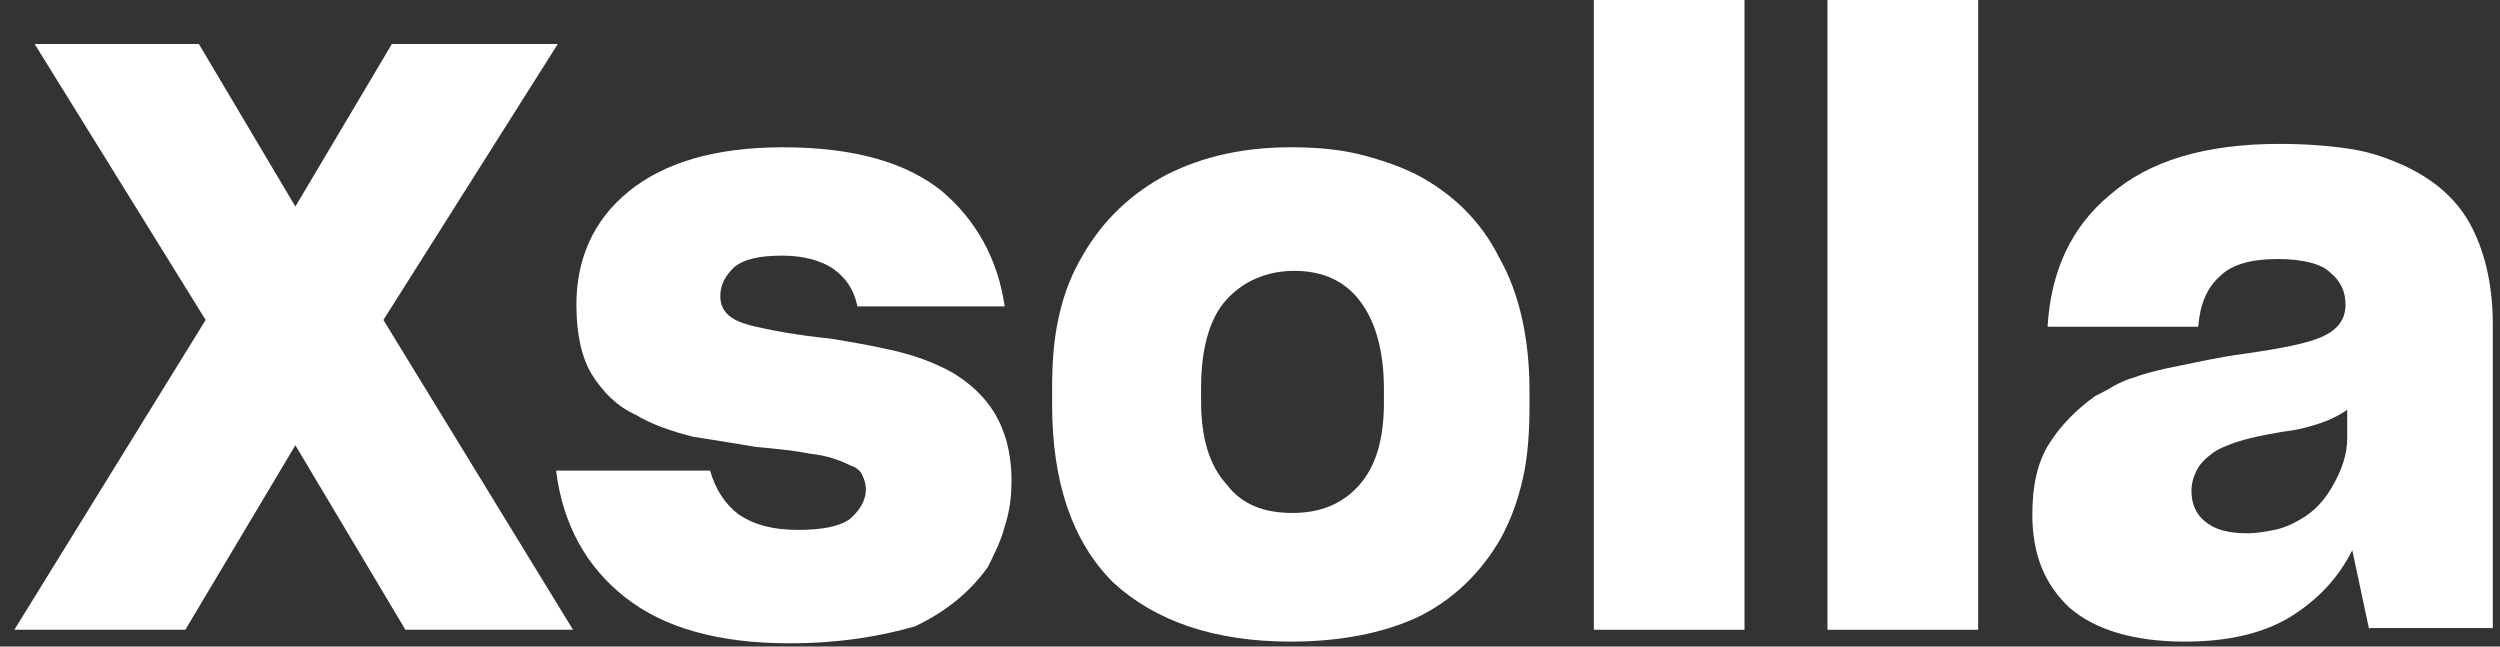
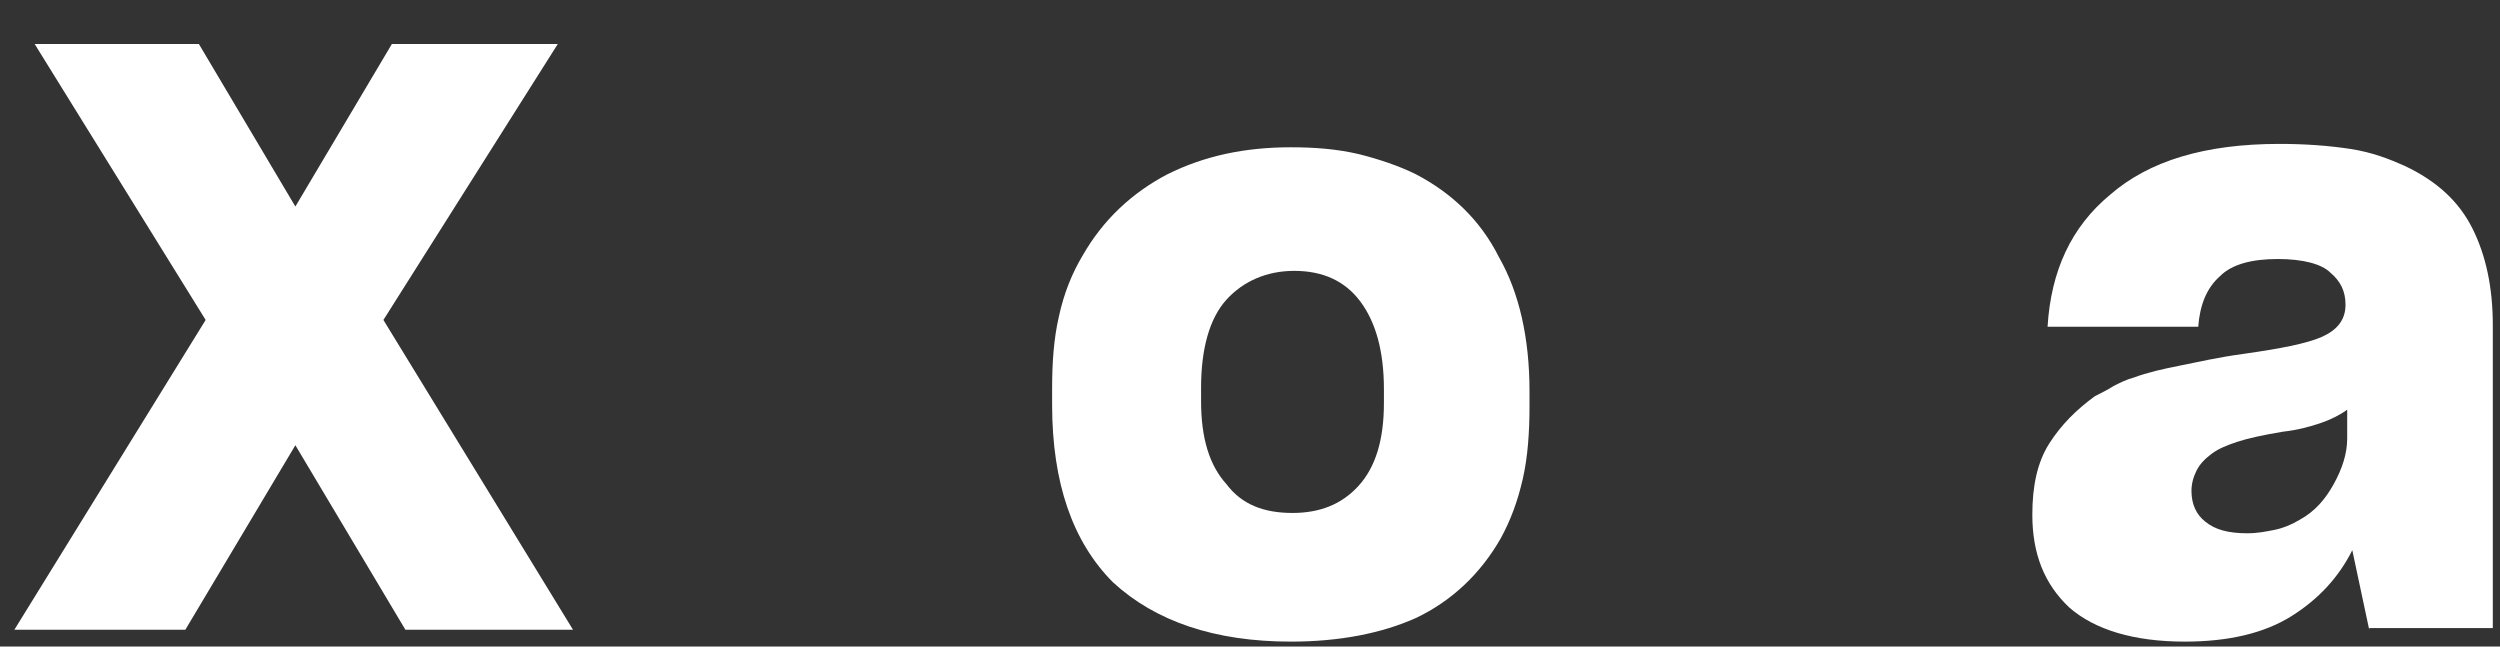
<svg xmlns="http://www.w3.org/2000/svg" width="116" height="30" viewBox="0 0 116 30" fill="none">
  <rect x="0" y="0" width="116" height="30" fill="#333333" stroke="none" />
  <g clip-path="url(#clip0_600_643)">
    <path d="M104.276 24.744C104.747 24.744 105.14 24.665 105.533 24.587C105.925 24.508 106.318 24.351 106.711 24.115C107.418 23.723 107.889 23.173 108.282 22.466C108.675 21.759 108.91 21.052 108.91 20.345V19.009C108.596 19.245 108.125 19.481 107.654 19.638C107.182 19.795 106.632 19.952 105.925 20.031C104.983 20.188 104.276 20.345 103.805 20.502C103.333 20.659 102.941 20.816 102.626 21.052C102.312 21.287 102.076 21.523 101.919 21.837C101.762 22.151 101.684 22.466 101.684 22.78C101.684 23.408 101.919 23.88 102.312 24.194C102.783 24.587 103.412 24.744 104.276 24.744ZM109.932 29.221L109.146 25.529C108.518 26.786 107.575 27.807 106.318 28.593C105.061 29.378 103.412 29.771 101.369 29.771C99.013 29.771 97.206 29.221 96.028 28.2C94.85 27.1 94.3 25.686 94.3 23.88C94.3 22.544 94.535 21.445 95.085 20.58C95.635 19.716 96.342 19.009 97.206 18.381C97.52 18.224 97.835 18.067 98.07 17.91C98.385 17.753 98.699 17.596 99.013 17.517C99.641 17.281 100.348 17.124 101.134 16.967C101.919 16.81 102.941 16.574 104.119 16.417C105.768 16.181 107.025 15.946 107.732 15.632C108.439 15.318 108.832 14.846 108.832 14.139C108.832 13.511 108.596 13.04 108.125 12.647C107.732 12.254 106.868 12.018 105.69 12.018C104.512 12.018 103.569 12.254 103.019 12.804C102.391 13.354 102.076 14.139 101.998 15.16H95.007C95.164 12.568 96.106 10.526 97.913 9.033C99.72 7.462 102.312 6.677 105.768 6.677C106.947 6.677 108.046 6.755 109.068 6.912C110.089 7.07 110.874 7.384 111.581 7.698C113.074 8.405 114.095 9.348 114.723 10.604C115.352 11.861 115.666 13.354 115.666 15.082V29.143H109.932V29.221Z" fill="white" />
-     <path d="M91.786 29.221H84.795V0H91.786V29.221Z" fill="white" />
-     <path d="M80.945 29.221H73.954V0H80.945V29.221Z" fill="white" />
+     <path d="M91.786 29.221H84.795H91.786V29.221Z" fill="white" />
    <path d="M59.894 29.771C56.359 29.771 53.609 28.828 51.646 27.022C49.761 25.136 48.818 22.387 48.818 18.774V18.067C48.818 16.81 48.896 15.71 49.132 14.689C49.368 13.589 49.761 12.647 50.232 11.861C51.174 10.211 52.51 8.955 54.159 8.091C55.888 7.226 57.773 6.834 59.894 6.834C60.993 6.834 62.015 6.912 63.036 7.148C63.978 7.384 64.921 7.698 65.707 8.091C67.356 8.955 68.692 10.211 69.556 11.94C70.498 13.589 70.969 15.71 70.969 18.145V18.852C70.969 20.03 70.891 21.209 70.655 22.23C70.42 23.251 70.105 24.115 69.634 24.979C68.692 26.629 67.356 27.886 65.707 28.671C64.135 29.378 62.172 29.771 59.894 29.771ZM59.972 23.801C61.229 23.801 62.25 23.408 63.036 22.544C63.821 21.68 64.214 20.423 64.214 18.695V18.067C64.214 16.26 63.821 14.925 63.114 13.982C62.407 13.039 61.386 12.568 60.051 12.568C58.794 12.568 57.694 13.039 56.909 13.903C56.123 14.768 55.73 16.181 55.73 17.988V18.616C55.73 20.345 56.123 21.602 56.909 22.466C57.616 23.408 58.637 23.801 59.972 23.801Z" fill="white" />
-     <path d="M36.642 29.849C33.343 29.849 30.83 29.142 29.023 27.729C27.216 26.315 26.116 24.351 25.802 21.837H32.95C33.186 22.701 33.657 23.408 34.286 23.88C34.993 24.351 35.857 24.587 37.035 24.587C38.135 24.587 38.92 24.429 39.392 24.115C39.863 23.722 40.177 23.251 40.177 22.701C40.177 22.466 40.099 22.23 40.02 22.073C39.942 21.837 39.706 21.68 39.47 21.602C38.999 21.366 38.371 21.13 37.585 21.052C36.8 20.895 35.935 20.816 35.071 20.737C34.129 20.58 33.186 20.423 32.165 20.266C31.222 20.03 30.28 19.716 29.494 19.245C28.63 18.852 28.002 18.224 27.452 17.36C26.98 16.574 26.745 15.475 26.745 14.139C26.745 12.018 27.53 10.211 29.18 8.876C30.83 7.541 33.186 6.834 36.328 6.834C39.627 6.834 42.062 7.541 43.712 8.876C45.283 10.211 46.304 12.018 46.618 14.218H39.785C39.627 13.432 39.235 12.882 38.685 12.489C38.135 12.097 37.271 11.861 36.328 11.861C35.228 11.861 34.522 12.018 34.05 12.411C33.657 12.804 33.422 13.196 33.422 13.746C33.422 14.453 33.893 14.846 34.757 15.082C35.7 15.317 36.957 15.553 38.528 15.71C39.47 15.867 40.413 16.024 41.434 16.26C42.455 16.496 43.319 16.81 44.183 17.281C44.969 17.753 45.676 18.381 46.147 19.166C46.618 19.952 46.933 20.973 46.933 22.308C46.933 23.015 46.854 23.722 46.618 24.429C46.461 25.058 46.147 25.686 45.833 26.315C45.047 27.414 43.948 28.357 42.455 29.064C40.806 29.535 38.92 29.849 36.642 29.849Z" fill="white" />
    <path d="M18.811 29.221L13.705 20.659L8.599 29.221H0.666L9.542 14.846L1.608 2.042H9.228L13.705 9.583L18.183 2.042H25.881L17.79 14.846L26.588 29.221H18.811Z" fill="white" />
  </g>
  <defs>
    <clipPath id="clip0_600_643">
      <rect width="115" height="29.85" fill="white" transform="translate(0.666)" />
    </clipPath>
  </defs>
</svg>